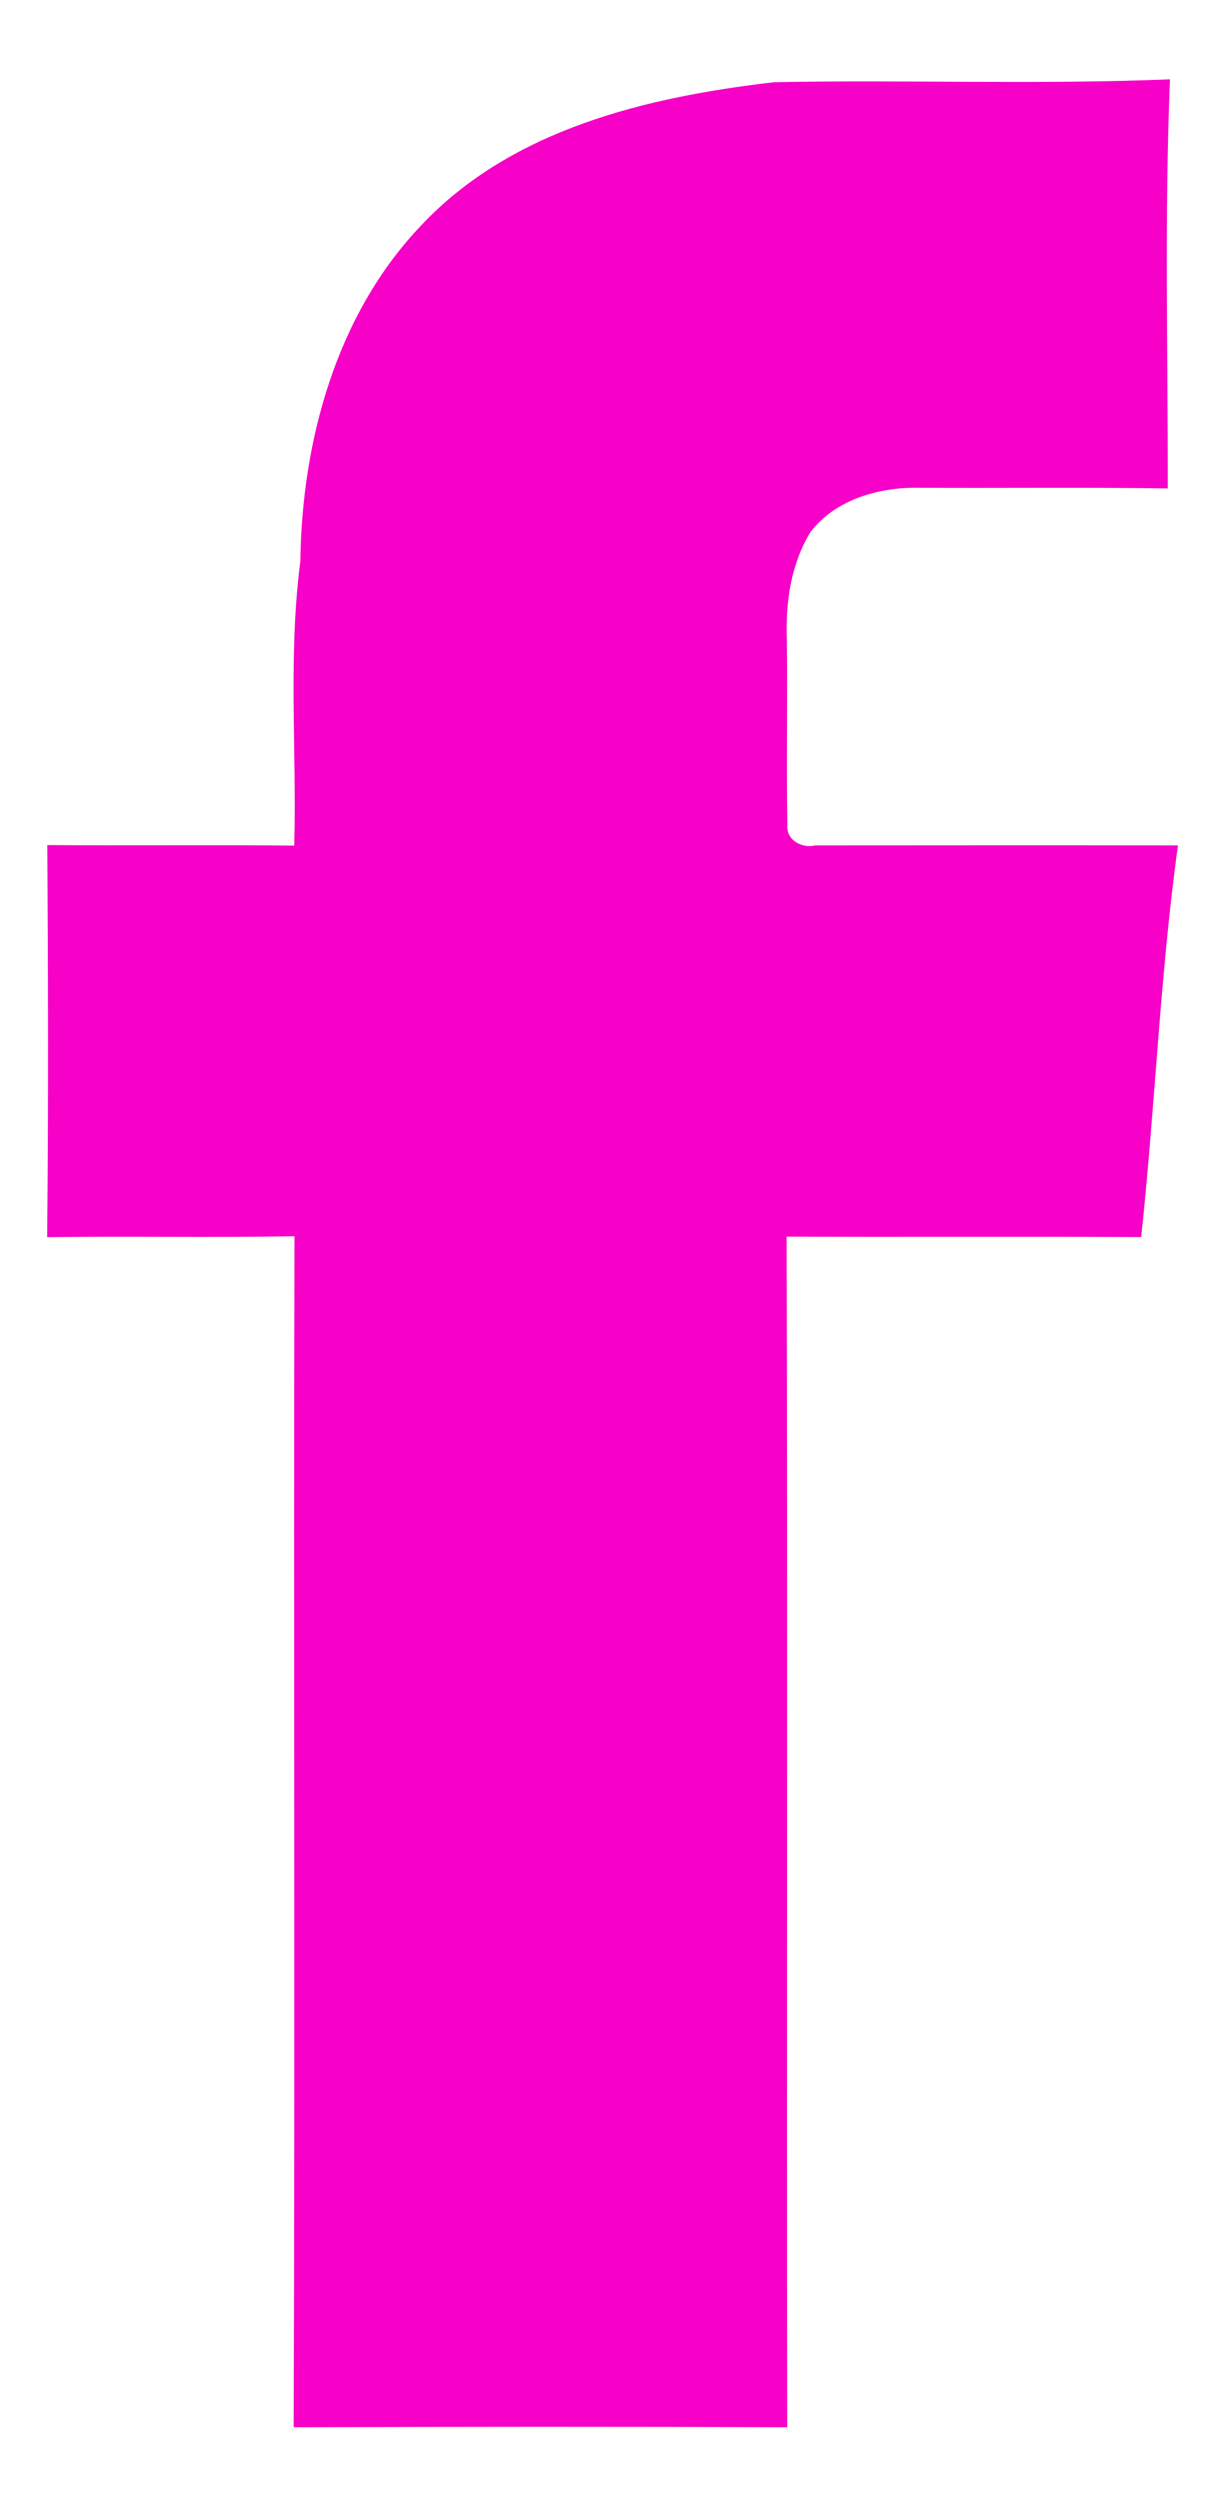
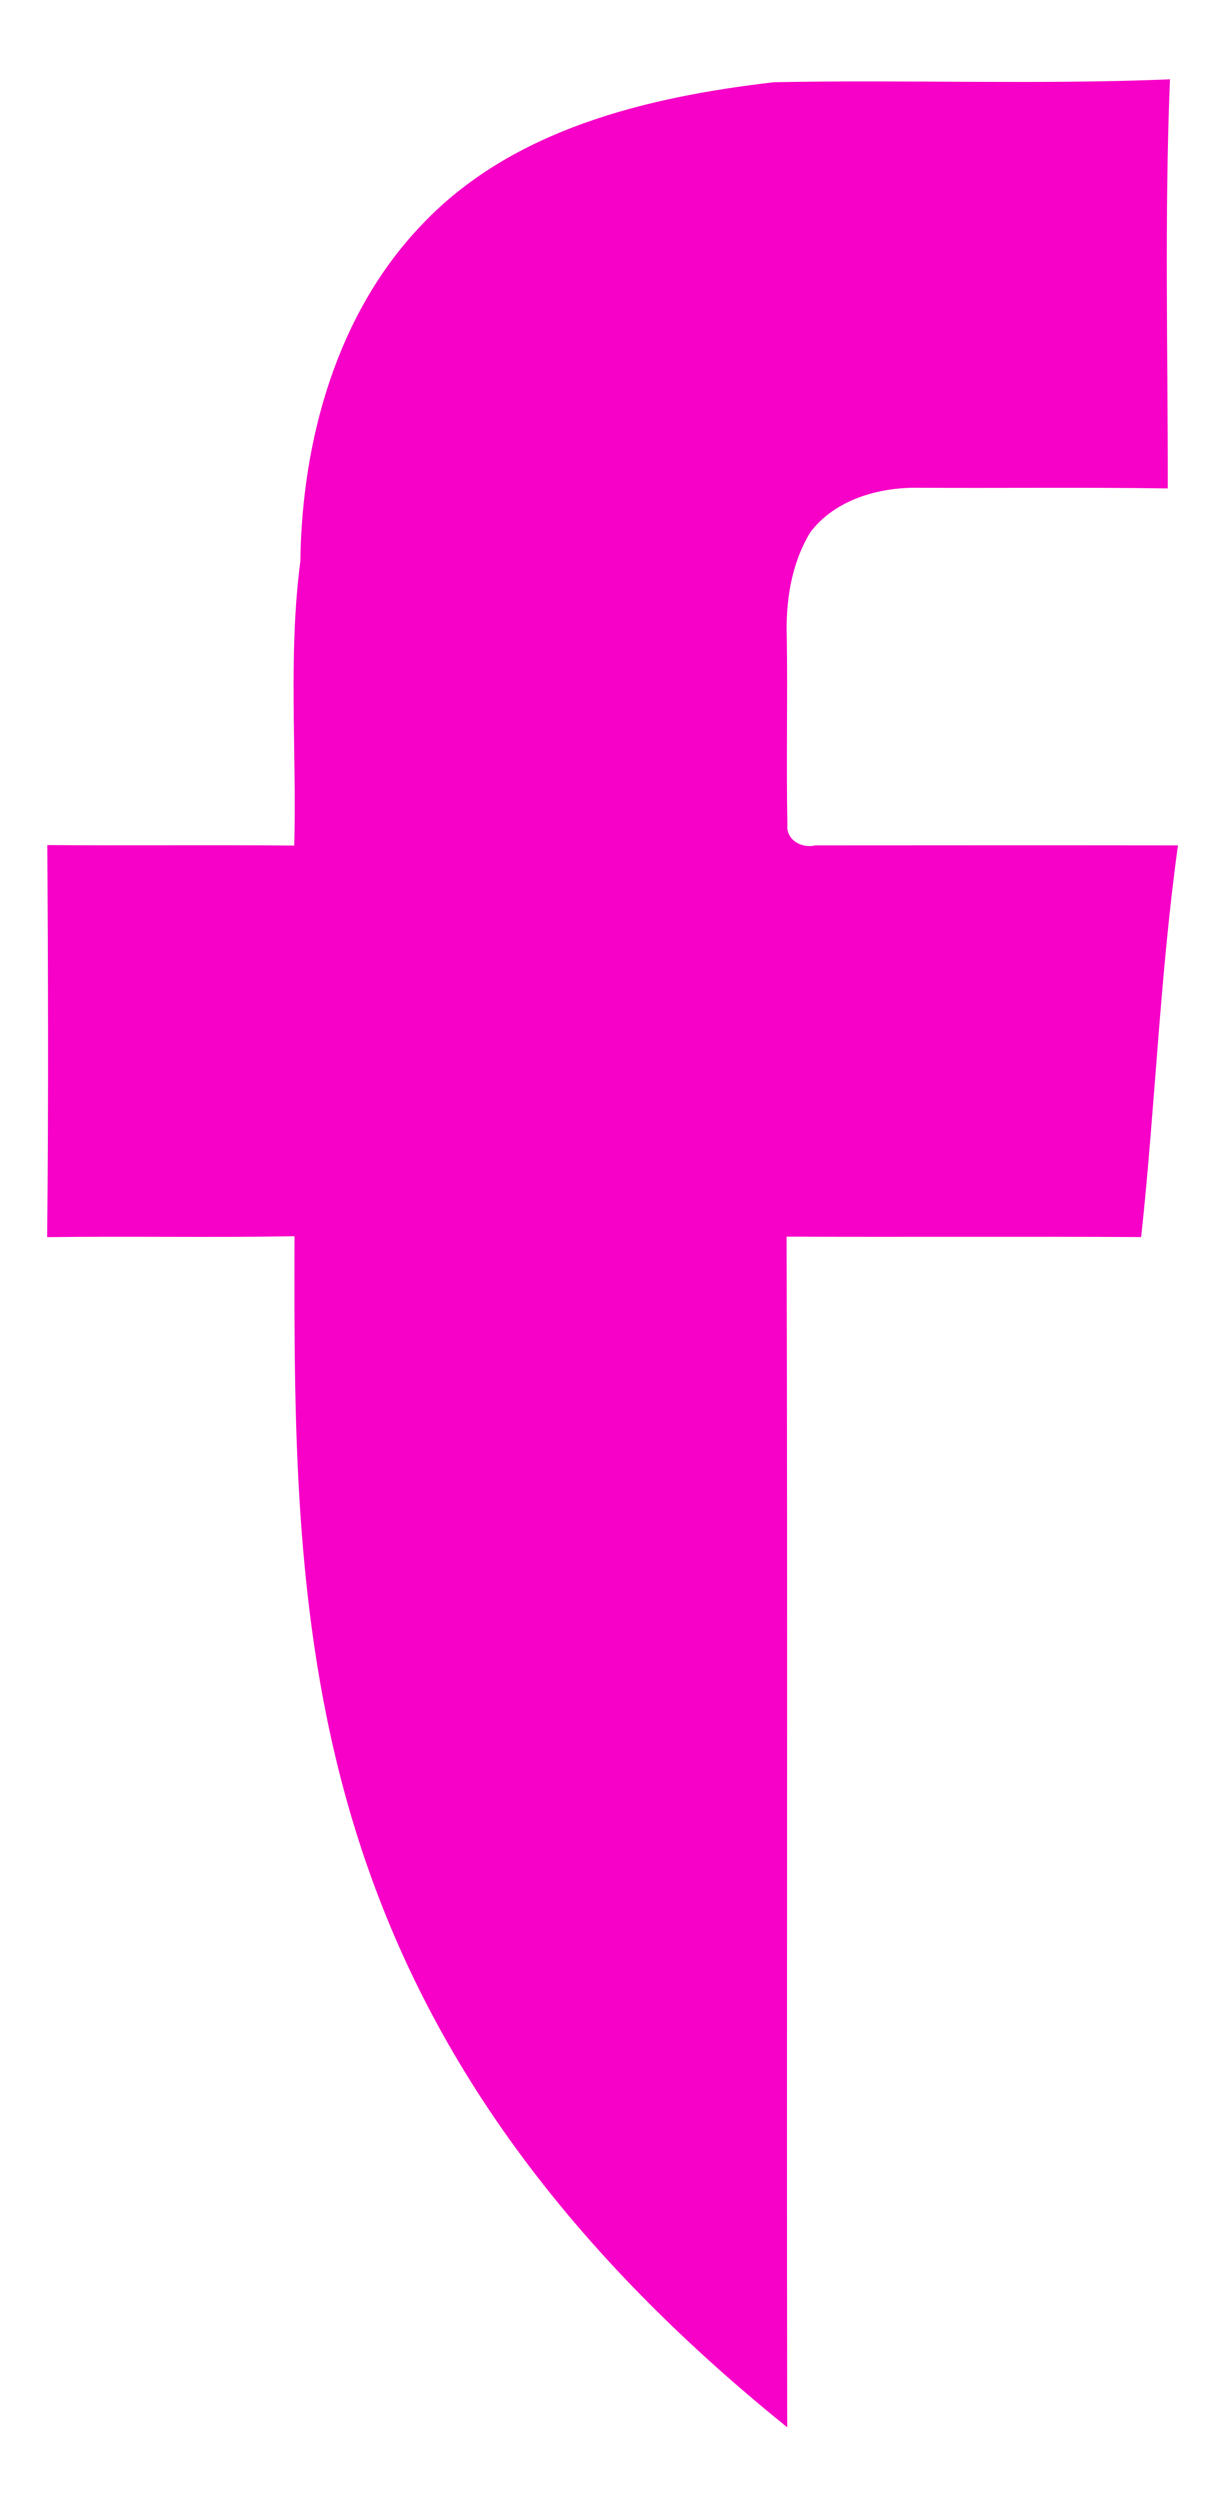
<svg xmlns="http://www.w3.org/2000/svg" width="145pt" height="294pt" viewBox="0 0 145 294" version="1.1">
  <g id="#7c7c7cff">
-     <path fill="#f700c7" opacity="1.00" d=" M 49.58 26.50 C 60.24 15.16 76.19 11.40 91.09 9.67 C 106.62 9.36 122.17 9.97 137.70 9.33 C 137.04 25.35 137.46 41.40 137.44 57.44 C 127.61 57.29 117.78 57.42 107.96 57.36 C 103.35 57.31 98.27 58.78 95.38 62.58 C 93.13 66.26 92.46 70.70 92.60 74.95 C 92.71 82.31 92.53 89.66 92.67 97.01 C 92.50 98.78 94.36 99.80 95.93 99.42 C 110.17 99.41 124.40 99.40 138.64 99.42 C 136.52 114.70 135.96 130.14 134.31 145.48 C 120.40 145.40 106.49 145.49 92.58 145.43 C 92.71 192.10 92.57 238.78 92.65 285.45 C 73.29 285.36 53.92 285.38 34.56 285.45 C 34.74 238.76 34.54 192.06 34.66 145.38 C 24.96 145.56 15.25 145.36 5.55 145.49 C 5.71 130.12 5.66 114.75 5.57 99.38 C 15.26 99.46 24.95 99.35 34.63 99.44 C 34.93 88.30 33.90 77.09 35.35 66.01 C 35.53 51.85 39.59 36.95 49.58 26.50 Z" />
+     <path fill="#f700c7" opacity="1.00" d=" M 49.58 26.50 C 60.24 15.16 76.19 11.40 91.09 9.67 C 106.62 9.36 122.17 9.97 137.70 9.33 C 137.04 25.35 137.46 41.40 137.44 57.44 C 127.61 57.29 117.78 57.42 107.96 57.36 C 103.35 57.31 98.27 58.78 95.38 62.58 C 93.13 66.26 92.46 70.70 92.60 74.95 C 92.71 82.31 92.53 89.66 92.67 97.01 C 92.50 98.78 94.36 99.80 95.93 99.42 C 110.17 99.41 124.40 99.40 138.64 99.42 C 136.52 114.70 135.96 130.14 134.31 145.48 C 120.40 145.40 106.49 145.49 92.58 145.43 C 92.71 192.10 92.57 238.78 92.65 285.45 C 34.74 238.76 34.54 192.06 34.66 145.38 C 24.96 145.56 15.25 145.36 5.55 145.49 C 5.71 130.12 5.66 114.75 5.57 99.38 C 15.26 99.46 24.95 99.35 34.63 99.44 C 34.93 88.30 33.90 77.09 35.35 66.01 C 35.53 51.85 39.59 36.95 49.58 26.50 Z" />
  </g>
</svg>